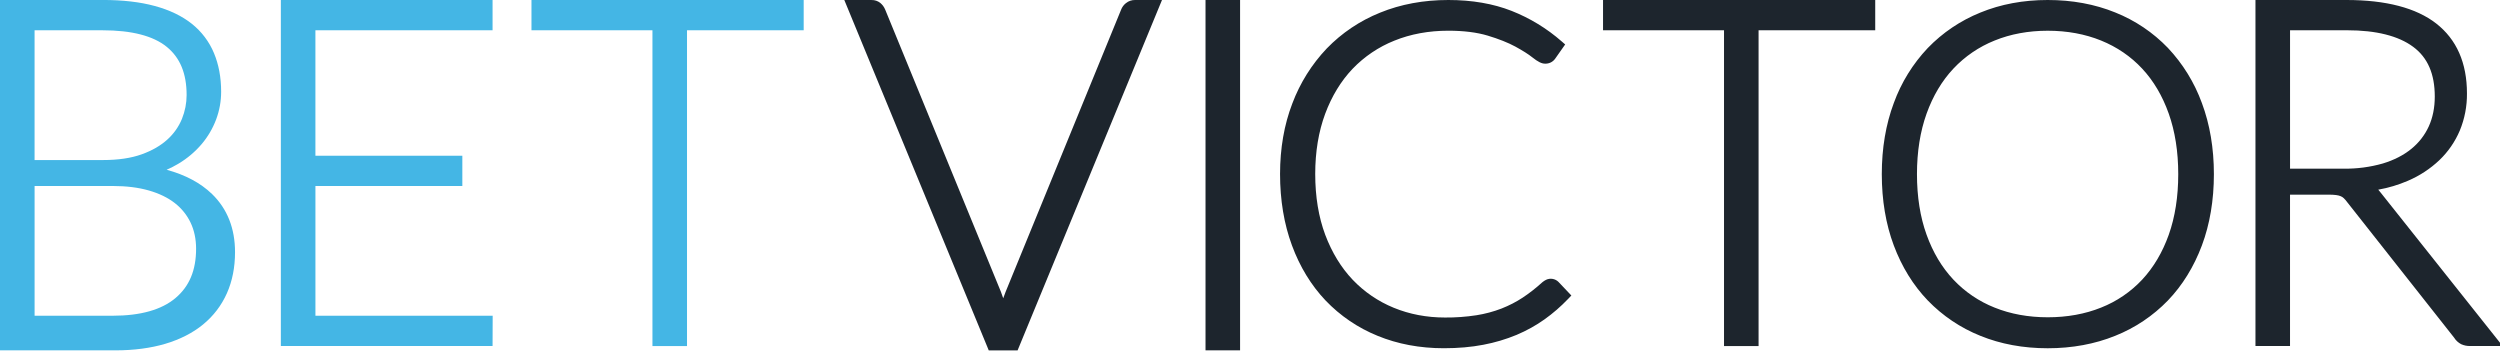
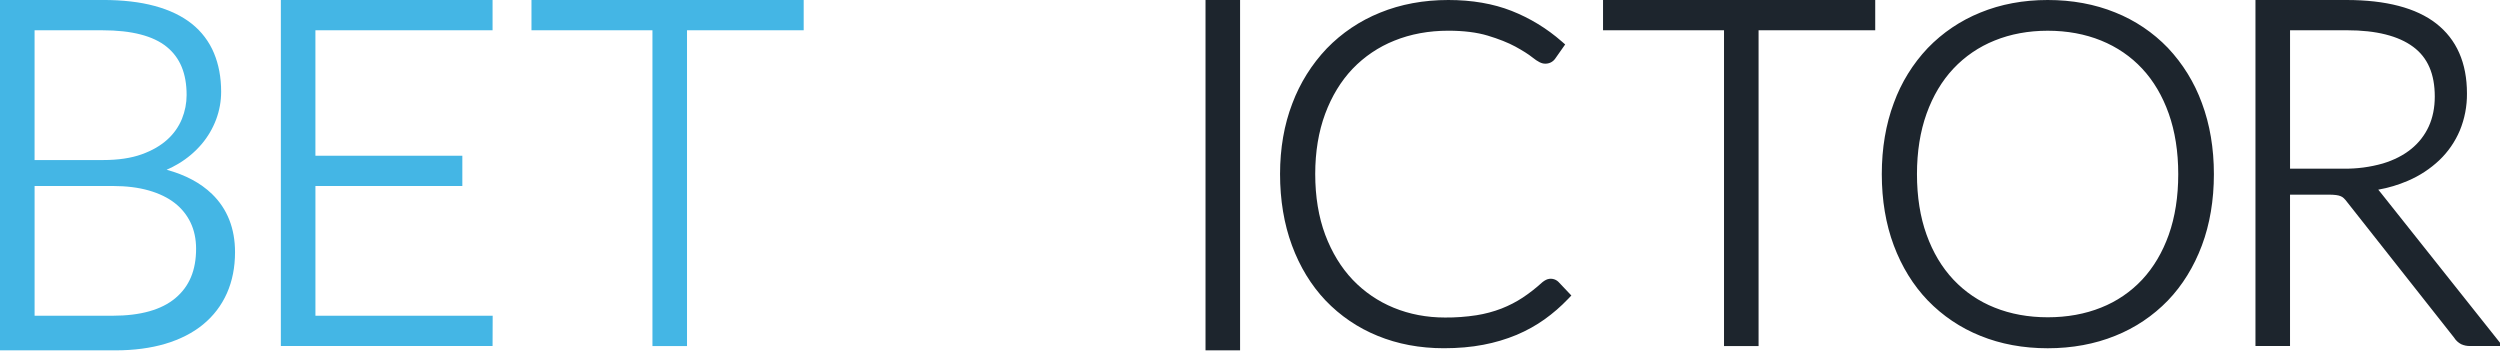
<svg xmlns="http://www.w3.org/2000/svg" width="226" height="32" viewBox="0 0 226 32" fill="none">
  <g clip-path="url(#clip0_1389_4574)">
    <path fill-rule="evenodd" clip-rule="evenodd" d="M15.064 15.346C15.448 15.178 15.809 14.992 16.151 14.786C16.936 14.316 17.639 13.721 18.233 13.024C18.791 12.363 19.232 11.612 19.537 10.802C19.839 9.998 19.993 9.147 19.991 8.288C19.991 7.002 19.773 5.828 19.345 4.806C18.913 3.766 18.223 2.853 17.342 2.152C16.454 1.444 15.324 0.9 13.979 0.538C12.661 0.178 11.084 -0.002 9.3 -0.002H0V31.672H10.429C12.099 31.672 13.621 31.472 14.946 31.078C16.287 30.678 17.438 30.09 18.363 29.328C19.297 28.562 20.021 27.612 20.514 26.506C21.002 25.406 21.247 24.158 21.247 22.796C21.247 20.646 20.548 18.876 19.164 17.536C18.131 16.54 16.758 15.806 15.064 15.346ZM3.125 16.814H10.213C11.424 16.814 12.515 16.95 13.458 17.22C14.387 17.486 15.176 17.87 15.805 18.36C16.423 18.844 16.902 19.44 17.23 20.128C17.559 20.82 17.727 21.612 17.727 22.488C17.727 24.428 17.118 25.888 15.865 26.942C14.607 28.006 12.698 28.542 10.191 28.542H3.127V16.816L3.125 16.814ZM9.374 14.468H3.125V2.738H9.278C11.899 2.738 13.849 3.24 15.072 4.234C16.283 5.22 16.87 6.644 16.87 8.592C16.87 9.328 16.728 10.052 16.447 10.75C16.154 11.459 15.707 12.093 15.138 12.606C14.539 13.156 13.759 13.61 12.812 13.95C11.857 14.294 10.685 14.468 9.322 14.468H9.374Z" fill="#44B6E5" />
    <path fill-rule="evenodd" clip-rule="evenodd" d="M25.389 0V31.28H44.528L44.538 28.544H28.515V16.812H41.795V14.076H28.513V2.736H44.528V0.002L25.389 0Z" fill="#44B6E5" />
    <path fill-rule="evenodd" clip-rule="evenodd" d="M48.045 4.68804e-05V2.738H58.981V31.282H62.106V2.738H72.653V-0.002L48.045 4.68804e-05Z" fill="#44B6E5" />
-     <path fill-rule="evenodd" clip-rule="evenodd" d="M101.791 0.278C101.59 0.434 101.436 0.642 101.346 0.88L90.911 26.374C90.832 26.569 90.758 26.765 90.691 26.964L90.481 26.374L80.024 0.876C79.93 0.642 79.78 0.435 79.587 0.272C79.361 0.09 79.078 -0.006 78.788 0.002H76.326L89.263 31.382L89.382 31.674H91.99L105.044 0H102.606C102.311 -0.005 102.022 0.094 101.791 0.278Z" fill="#1D252D" />
    <path fill-rule="evenodd" clip-rule="evenodd" d="M108.979 31.672H112.103V4.691e-05H108.979V31.672ZM139.76 25.298C139.643 25.357 139.533 25.428 139.432 25.512C138.847 26.044 138.247 26.512 137.656 26.902C137.071 27.29 136.423 27.622 135.738 27.892C135.007 28.173 134.248 28.376 133.474 28.498C132.533 28.643 131.582 28.712 130.629 28.704C128.975 28.704 127.415 28.406 125.994 27.822C124.593 27.25 123.329 26.388 122.284 25.292C121.239 24.194 120.406 22.828 119.803 21.232C119.203 19.63 118.896 17.778 118.896 15.728C118.896 13.722 119.2 11.892 119.795 10.29C120.388 8.694 121.222 7.326 122.272 6.222C123.337 5.111 124.627 4.241 126.056 3.672C127.523 3.078 129.163 2.776 130.931 2.776C132.316 2.776 133.512 2.926 134.491 3.22C135.484 3.52 136.321 3.852 136.981 4.208C137.64 4.568 138.164 4.896 138.527 5.188C139.027 5.586 139.366 5.754 139.666 5.754C139.845 5.763 140.024 5.726 140.186 5.647C140.347 5.568 140.486 5.449 140.589 5.302L141.492 4.018L141.184 3.75C139.843 2.574 138.308 1.638 136.649 0.984C134.991 0.332 133.067 4.691e-05 130.933 4.691e-05C128.695 4.691e-05 126.62 0.384 124.76 1.144C122.945 1.873 121.303 2.975 119.941 4.38C118.579 5.814 117.519 7.508 116.824 9.36C116.087 11.276 115.717 13.42 115.717 15.728C115.717 18.082 116.077 20.252 116.792 22.182C117.505 24.118 118.53 25.792 119.829 27.162C121.153 28.547 122.755 29.636 124.53 30.356C126.34 31.102 128.356 31.48 130.524 31.48C131.812 31.48 133.015 31.376 134.096 31.166C135.126 30.973 136.134 30.673 137.103 30.272C138.01 29.888 138.861 29.416 139.626 28.87C140.391 28.324 141.103 27.706 141.752 27.026L142.051 26.714L140.879 25.478C140.733 25.337 140.548 25.244 140.347 25.211C140.147 25.179 139.942 25.209 139.76 25.298ZM144.914 4.691e-05V2.738H155.851V31.282H158.975V2.738H169.52V-0.002L144.914 4.691e-05ZM195.978 4.33C194.635 2.934 193.01 1.841 191.211 1.124C189.373 0.378 187.321 4.691e-05 185.114 4.691e-05C182.904 4.691e-05 180.856 0.384 179.026 1.136C177.234 1.859 175.614 2.95 174.271 4.34C172.917 5.77 171.871 7.464 171.199 9.316C170.479 11.238 170.114 13.398 170.114 15.742C170.114 18.096 170.479 20.268 171.199 22.188C171.922 24.118 172.957 25.794 174.273 27.164C175.615 28.552 177.234 29.641 179.026 30.358C180.856 31.104 182.904 31.482 185.114 31.482C187.321 31.482 189.375 31.102 191.211 30.358C193.008 29.643 194.633 28.554 195.978 27.164C197.293 25.794 198.327 24.118 199.051 22.188C199.77 20.268 200.136 18.096 200.136 15.742C200.136 13.398 199.77 11.238 199.051 9.316C198.376 7.462 197.33 5.766 195.978 4.33ZM185.114 28.682C183.372 28.682 181.755 28.388 180.311 27.806C178.899 27.247 177.628 26.384 176.587 25.278C175.548 24.174 174.733 22.81 174.163 21.22C173.584 19.624 173.294 17.778 173.294 15.74C173.294 13.718 173.586 11.88 174.163 10.272C174.735 8.676 175.55 7.308 176.587 6.204C177.629 5.096 178.901 4.229 180.313 3.664C181.759 3.076 183.373 2.778 185.114 2.778C186.868 2.778 188.49 3.078 189.936 3.664C191.375 4.248 192.626 5.102 193.652 6.204C194.68 7.304 195.487 8.672 196.054 10.27C196.625 11.876 196.913 13.718 196.913 15.742C196.913 17.778 196.625 19.624 196.056 21.222C195.489 22.812 194.681 24.178 193.651 25.282C192.615 26.388 191.347 27.25 189.939 27.806C188.492 28.388 186.872 28.682 185.114 28.682ZM215.206 17.406C215.138 17.317 215.068 17.23 214.994 17.146C215.913 16.984 216.81 16.715 217.667 16.346C218.723 15.897 219.69 15.263 220.524 14.474C221.317 13.714 221.937 12.814 222.366 11.802C222.806 10.737 223.026 9.594 223.013 8.442C223.013 5.688 222.078 3.562 220.232 2.124C218.42 0.714 215.689 4.691e-05 212.115 4.691e-05H203.894V31.28H207.018V17.596H210.503C210.776 17.596 211.006 17.608 211.196 17.634C211.36 17.656 211.497 17.692 211.607 17.74C211.709 17.782 211.797 17.84 211.877 17.916C211.981 18.014 212.077 18.128 212.187 18.276L221.846 30.516C222.004 30.771 222.227 30.978 222.492 31.116C222.745 31.23 223.021 31.287 223.299 31.28H226.236L215.208 17.406H215.206ZM207.018 2.736H212.179C214.804 2.736 216.814 3.242 218.152 4.234C219.465 5.208 220.104 6.68 220.104 8.732C220.104 9.732 219.921 10.642 219.559 11.432C219.197 12.221 218.658 12.915 217.983 13.46C217.283 14.03 216.418 14.474 215.405 14.78C214.258 15.107 213.068 15.264 211.875 15.248H207.02V2.736H207.018Z" fill="#1D252D" />
  </g>
  <defs>
    <clipPath id="clip0_1389_4574">
      <rect width="226" height="32" fill="white" />
    </clipPath>
  </defs>
</svg>